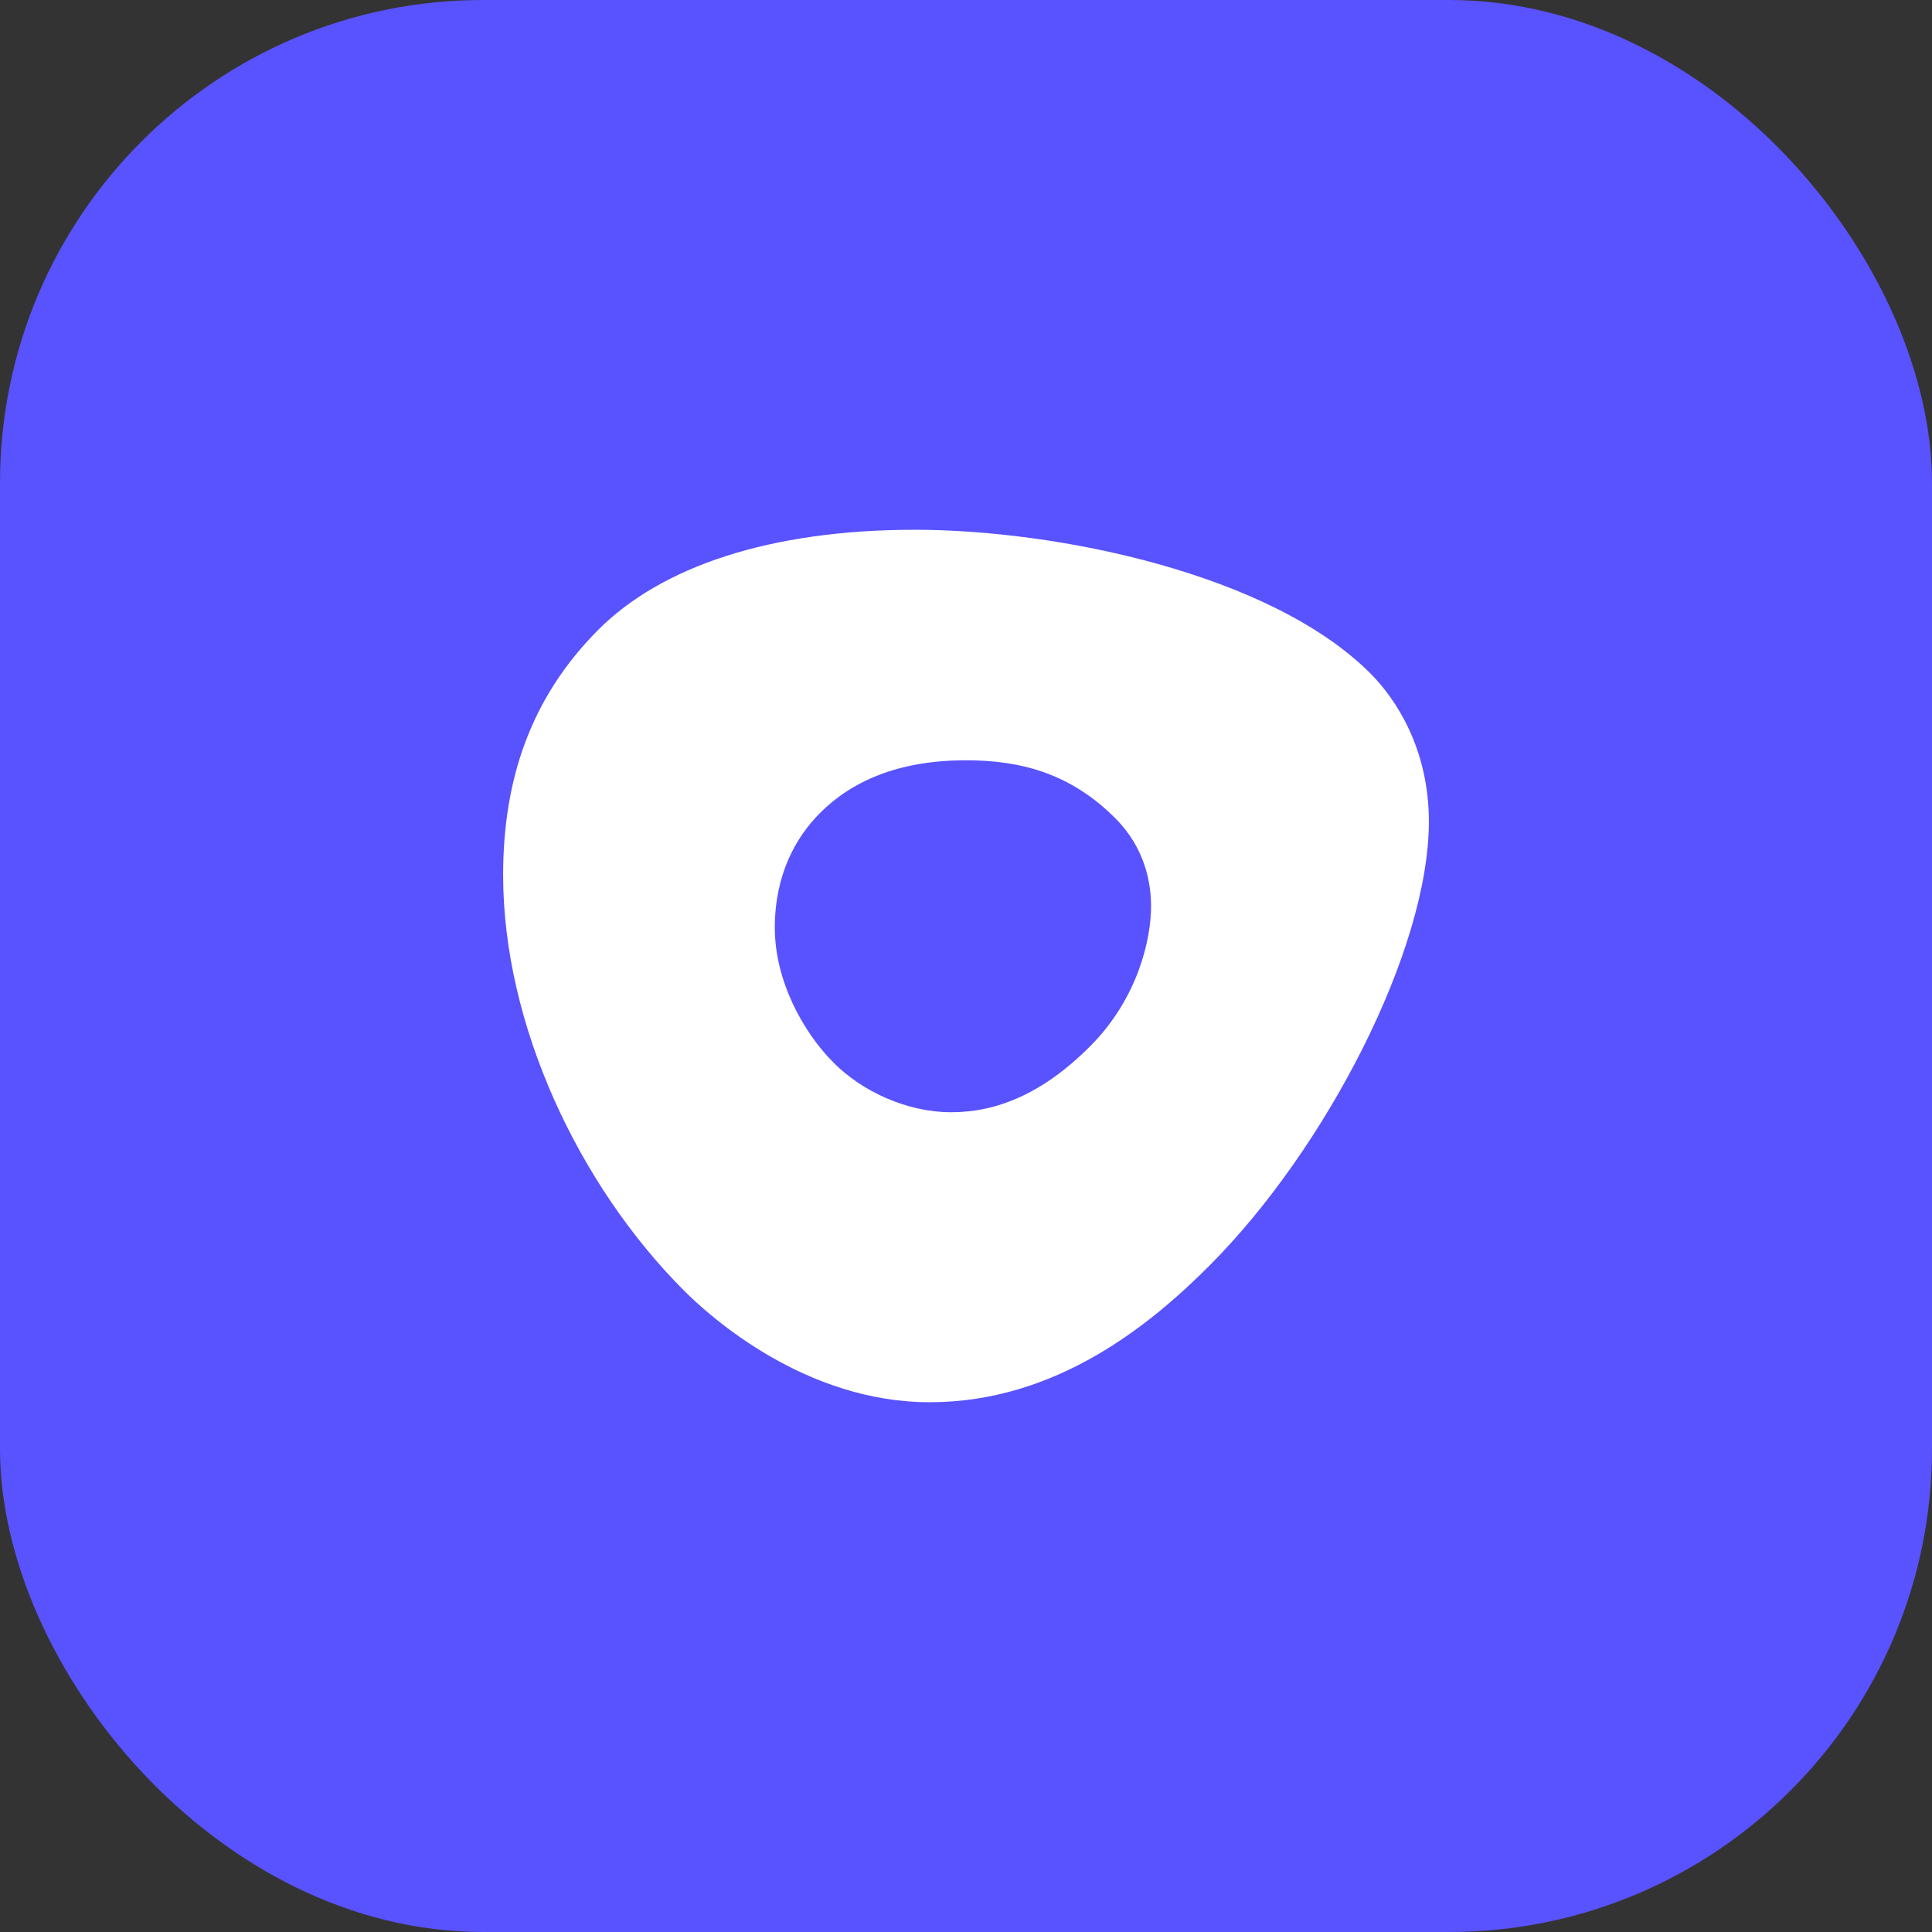
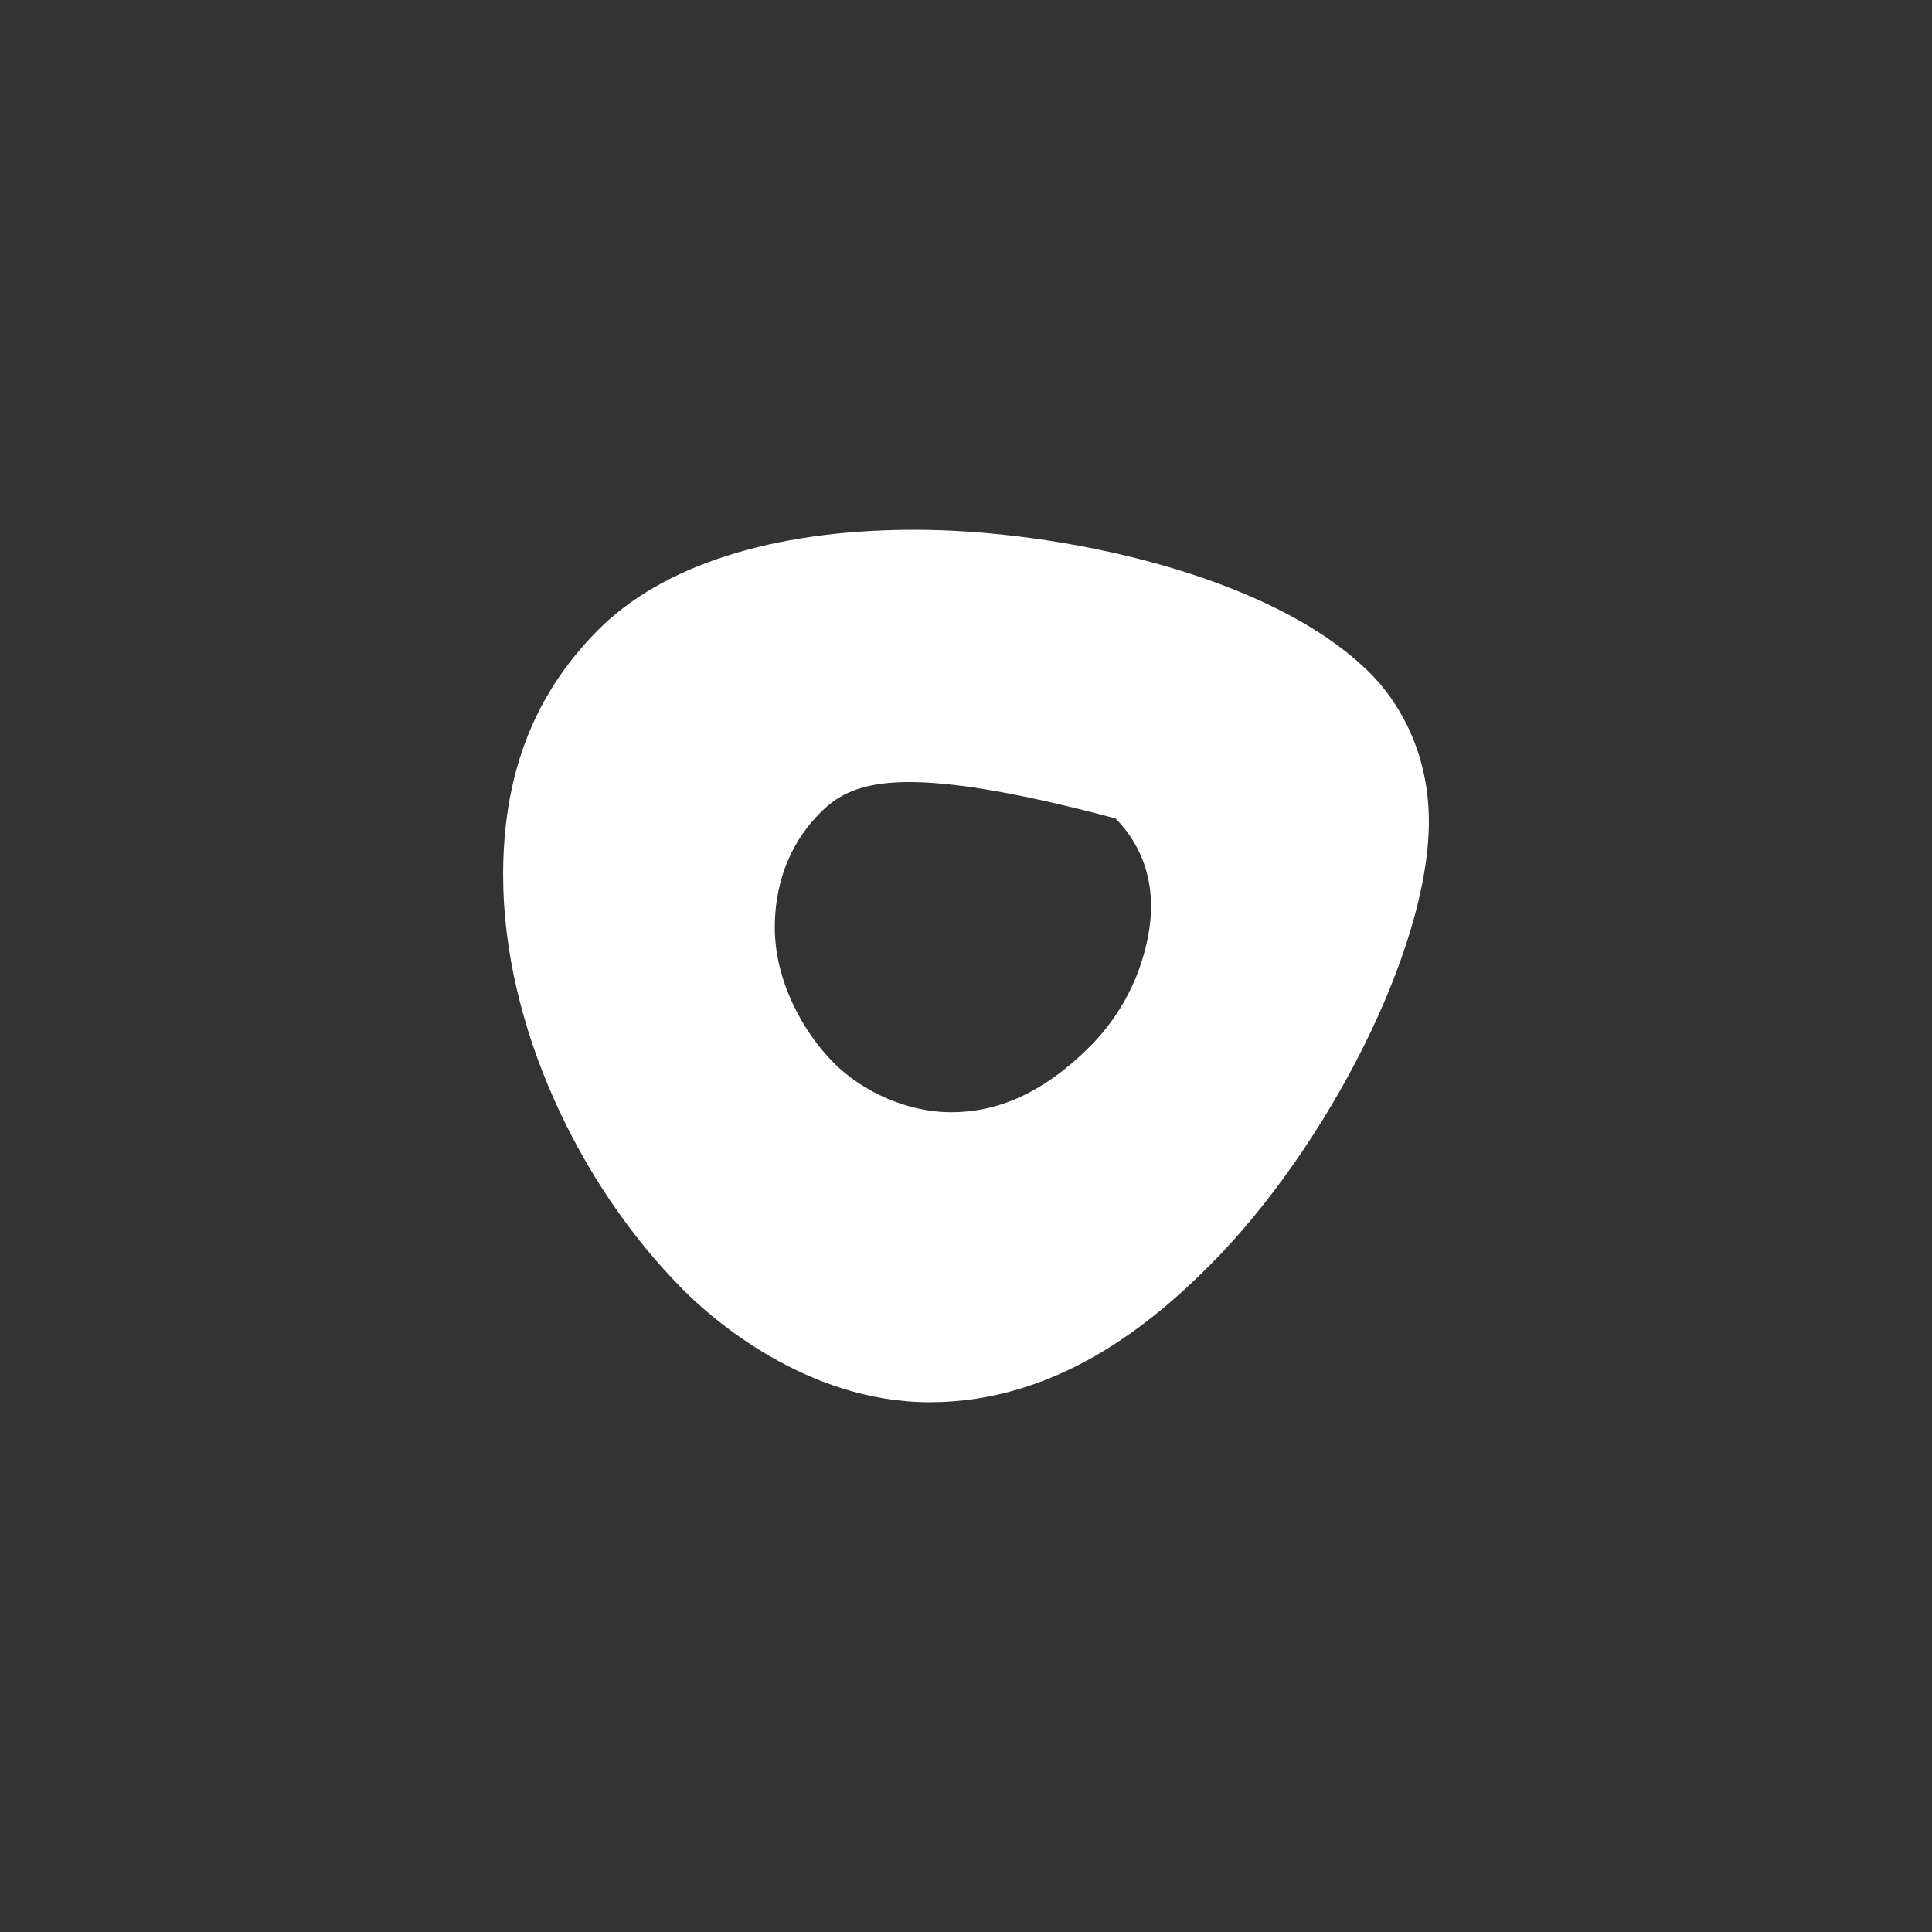
<svg xmlns="http://www.w3.org/2000/svg" width="48" height="48" viewBox="0 0 48 48" fill="none">
  <rect x="0" y="0" width="48" height="48" fill="#333333" stroke="none" />
-   <rect width="48" height="48" rx="12" fill="#5952FF" />
-   <path fill-rule="evenodd" clip-rule="evenodd" d="M22.729 13.162C26.251 13.162 31.573 14.247 34.051 16.735C34.679 17.365 35.5 18.601 35.5 20.41C35.5 23.627 32.919 28.562 30.068 31.424C28.595 32.904 26.251 34.838 23.098 34.838C20.016 34.838 17.662 32.736 16.98 32.051C14.37 29.43 12.5 25.451 12.5 21.741C12.5 19.4 13.165 17.353 14.86 15.651C16.43 14.075 19.136 13.162 22.729 13.162ZM27.088 25.99C28.278 24.796 28.598 23.325 28.598 22.515C28.598 21.928 28.444 21.067 27.713 20.333C26.591 19.207 25.349 18.889 23.998 18.889C22.286 18.889 21.136 19.432 20.37 20.202C19.769 20.805 19.25 21.732 19.25 23.049C19.25 24.366 19.949 25.639 20.711 26.403C21.415 27.11 22.521 27.633 23.635 27.633C24.749 27.633 25.899 27.185 27.088 25.99Z" fill="white" />
+   <path fill-rule="evenodd" clip-rule="evenodd" d="M22.729 13.162C26.251 13.162 31.573 14.247 34.051 16.735C34.679 17.365 35.5 18.601 35.5 20.41C35.5 23.627 32.919 28.562 30.068 31.424C28.595 32.904 26.251 34.838 23.098 34.838C20.016 34.838 17.662 32.736 16.98 32.051C14.37 29.43 12.5 25.451 12.5 21.741C12.5 19.4 13.165 17.353 14.86 15.651C16.43 14.075 19.136 13.162 22.729 13.162ZM27.088 25.99C28.278 24.796 28.598 23.325 28.598 22.515C28.598 21.928 28.444 21.067 27.713 20.333C22.286 18.889 21.136 19.432 20.37 20.202C19.769 20.805 19.25 21.732 19.25 23.049C19.25 24.366 19.949 25.639 20.711 26.403C21.415 27.11 22.521 27.633 23.635 27.633C24.749 27.633 25.899 27.185 27.088 25.99Z" fill="white" />
</svg>